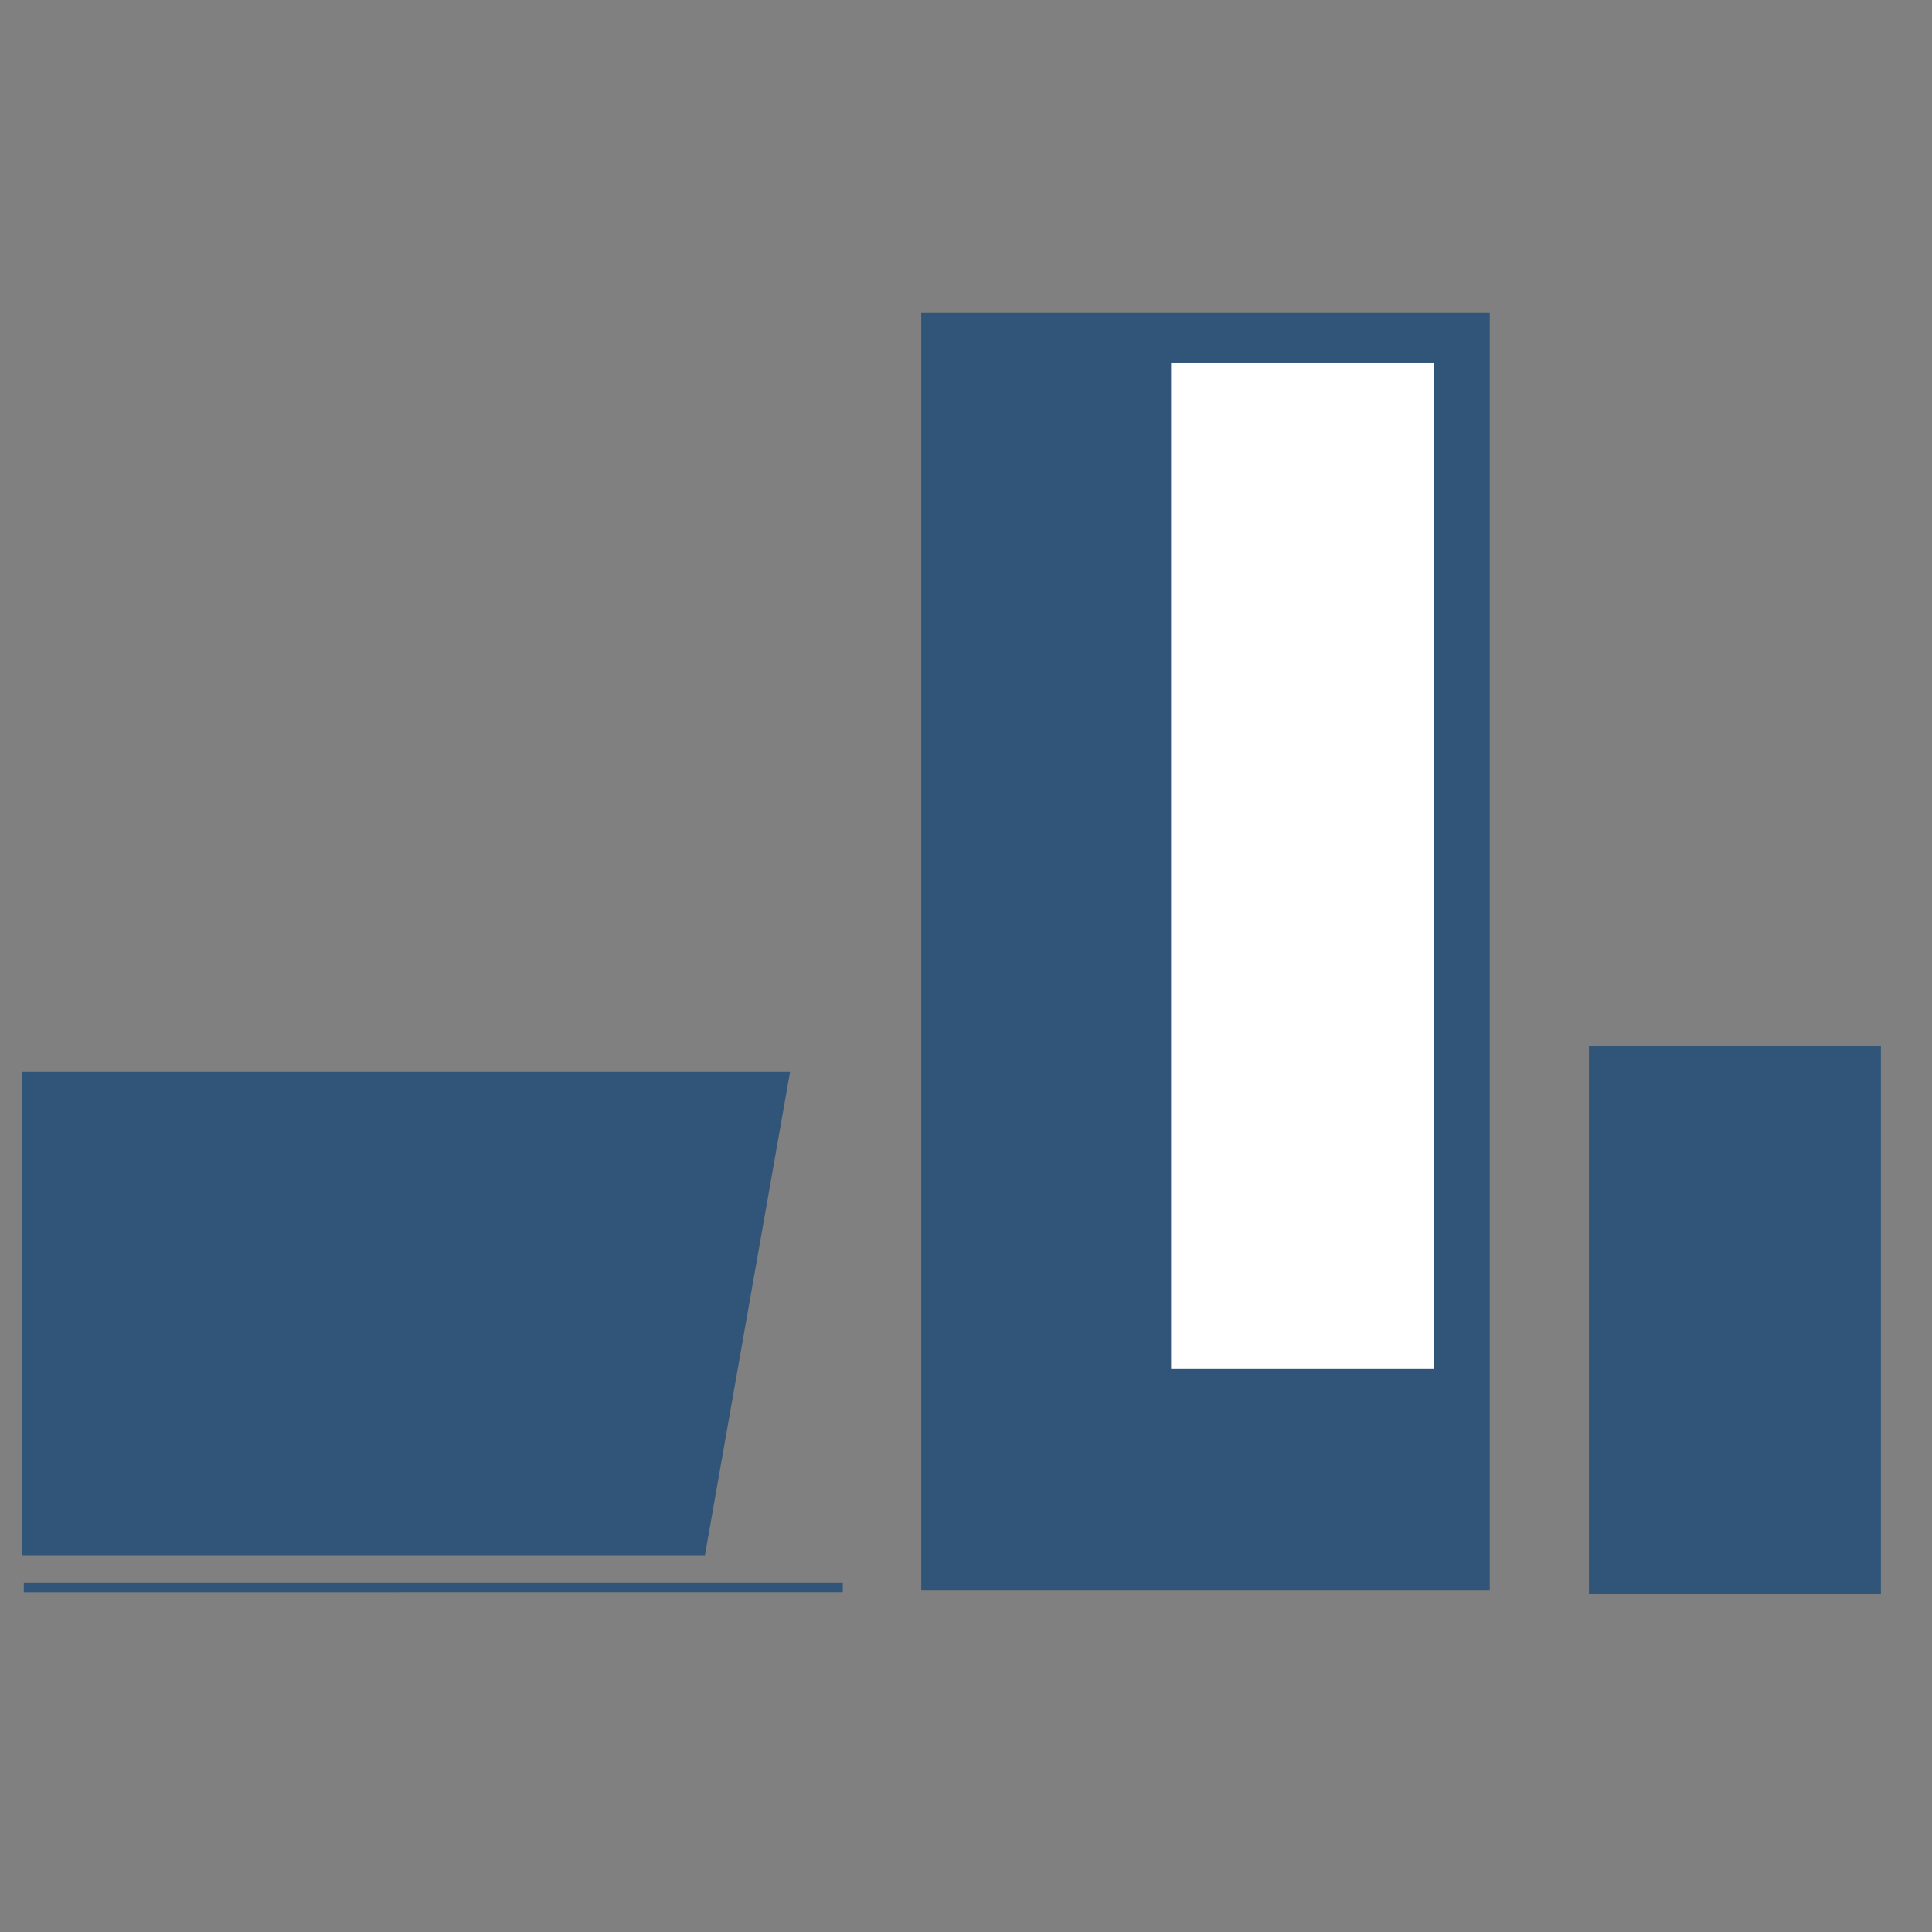
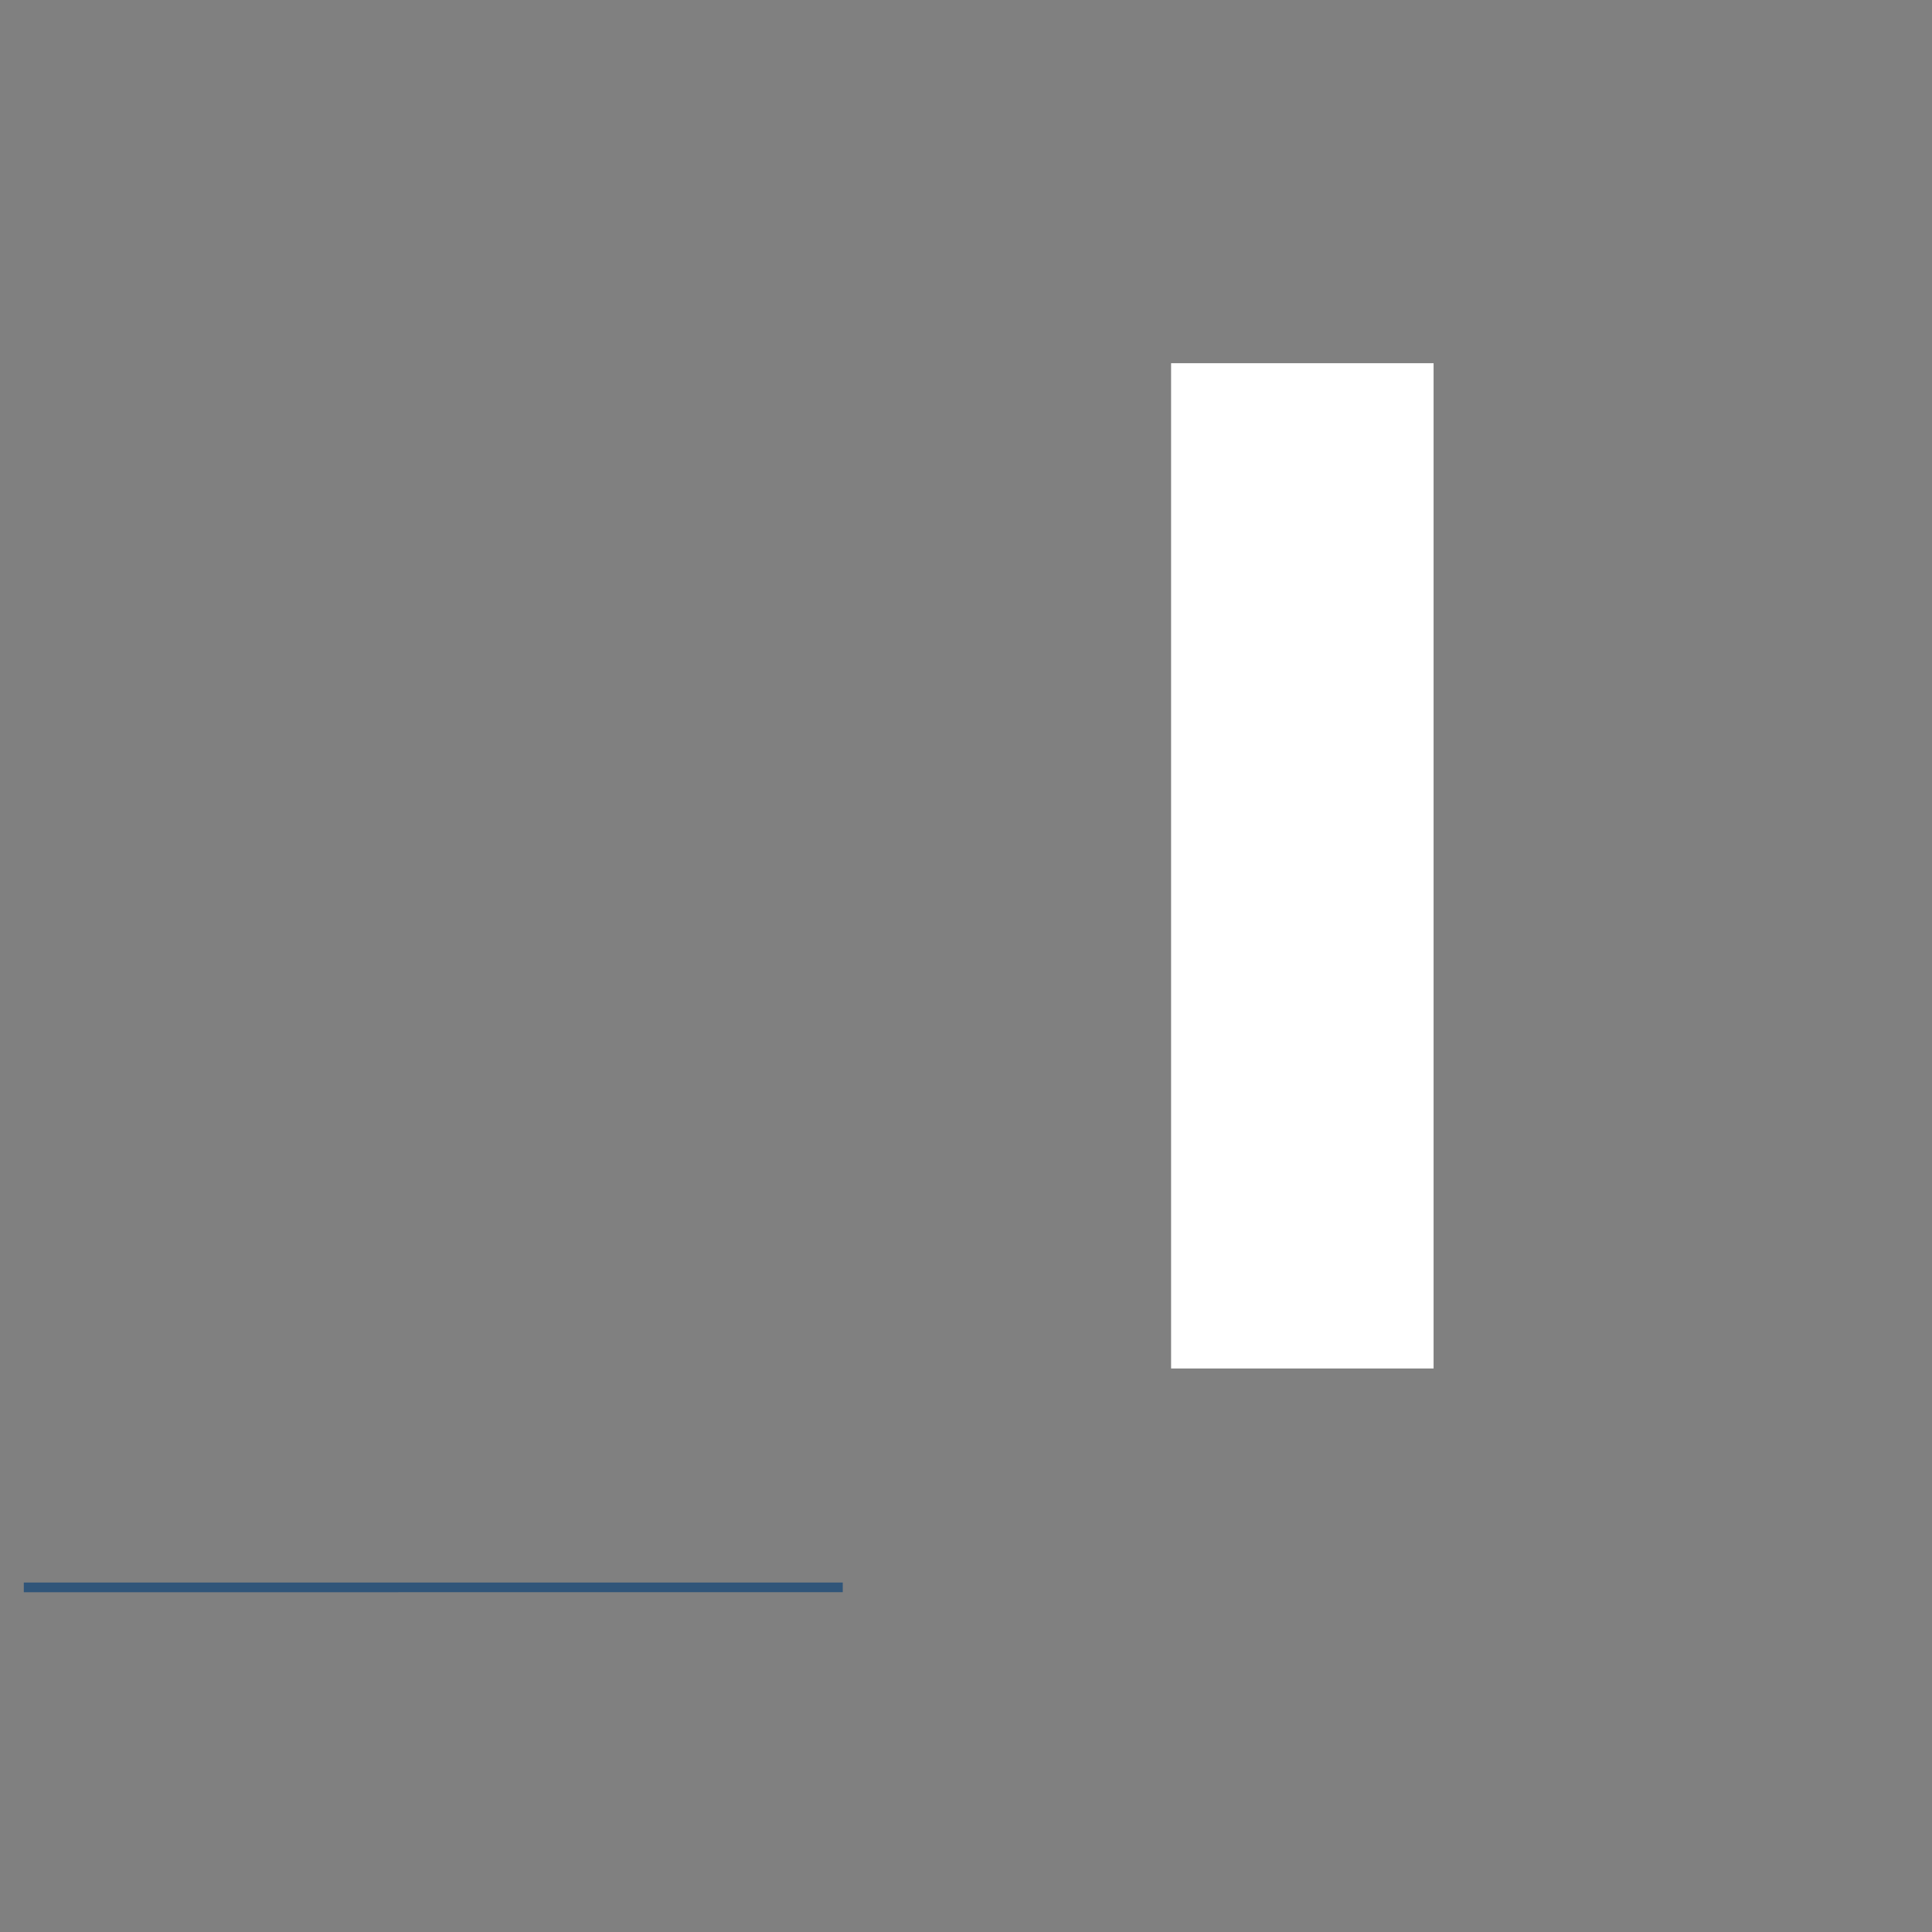
<svg xmlns="http://www.w3.org/2000/svg" version="1.1" x="0" y="0" width="600" height="600" viewBox="0, 0, 600, 600">
  <rect x="0" y="0" width="600" height="600" fill="#808080" stroke="none" />
  <g id="Background">
    <rect x="0" y="0" width="600" height="600" fill="#000000" fill-opacity="0" />
  </g>
  <g id="Layer_1">
-     <path d="M6.894,332.835 L245.371,332.835 L218.919,483.005 L6.894,483.005 L6.894,332.835 z" fill="#305579" />
    <g>
-       <path d="M287.105,98.144 L461.653,98.144 L461.653,492.968 L287.105,492.968 L287.105,98.144 z" fill="#305579" />
-       <path d="M287.105,98.144 L461.653,98.144 L461.653,492.968 L287.105,492.968 L287.105,98.144 z" fill-opacity="0" stroke="#305579" stroke-width="2" />
-     </g>
+       </g>
    <g>
      <path d="M364.693,113.793 L444.212,113.793 L444.212,423.994 L364.693,423.994 L364.693,113.793 z" fill="#FFFFFF" />
      <path d="M364.693,113.793 L444.212,113.793 L444.212,423.994 L364.693,423.994 L364.693,113.793 z" fill-opacity="0" stroke="#FFFFFF" stroke-width="2" />
    </g>
    <g>
      <path d="M7.394,492.975 L261.726,492.968" fill="#305579" />
      <path d="M7.394,492.975 L261.726,492.968" fill-opacity="0" stroke="#305579" stroke-width="3" />
    </g>
-     <path d="M493.453,324.773 L584.125,324.773 L584.125,495 L493.453,495 L493.453,324.773 z" fill="#305579" />
  </g>
</svg>